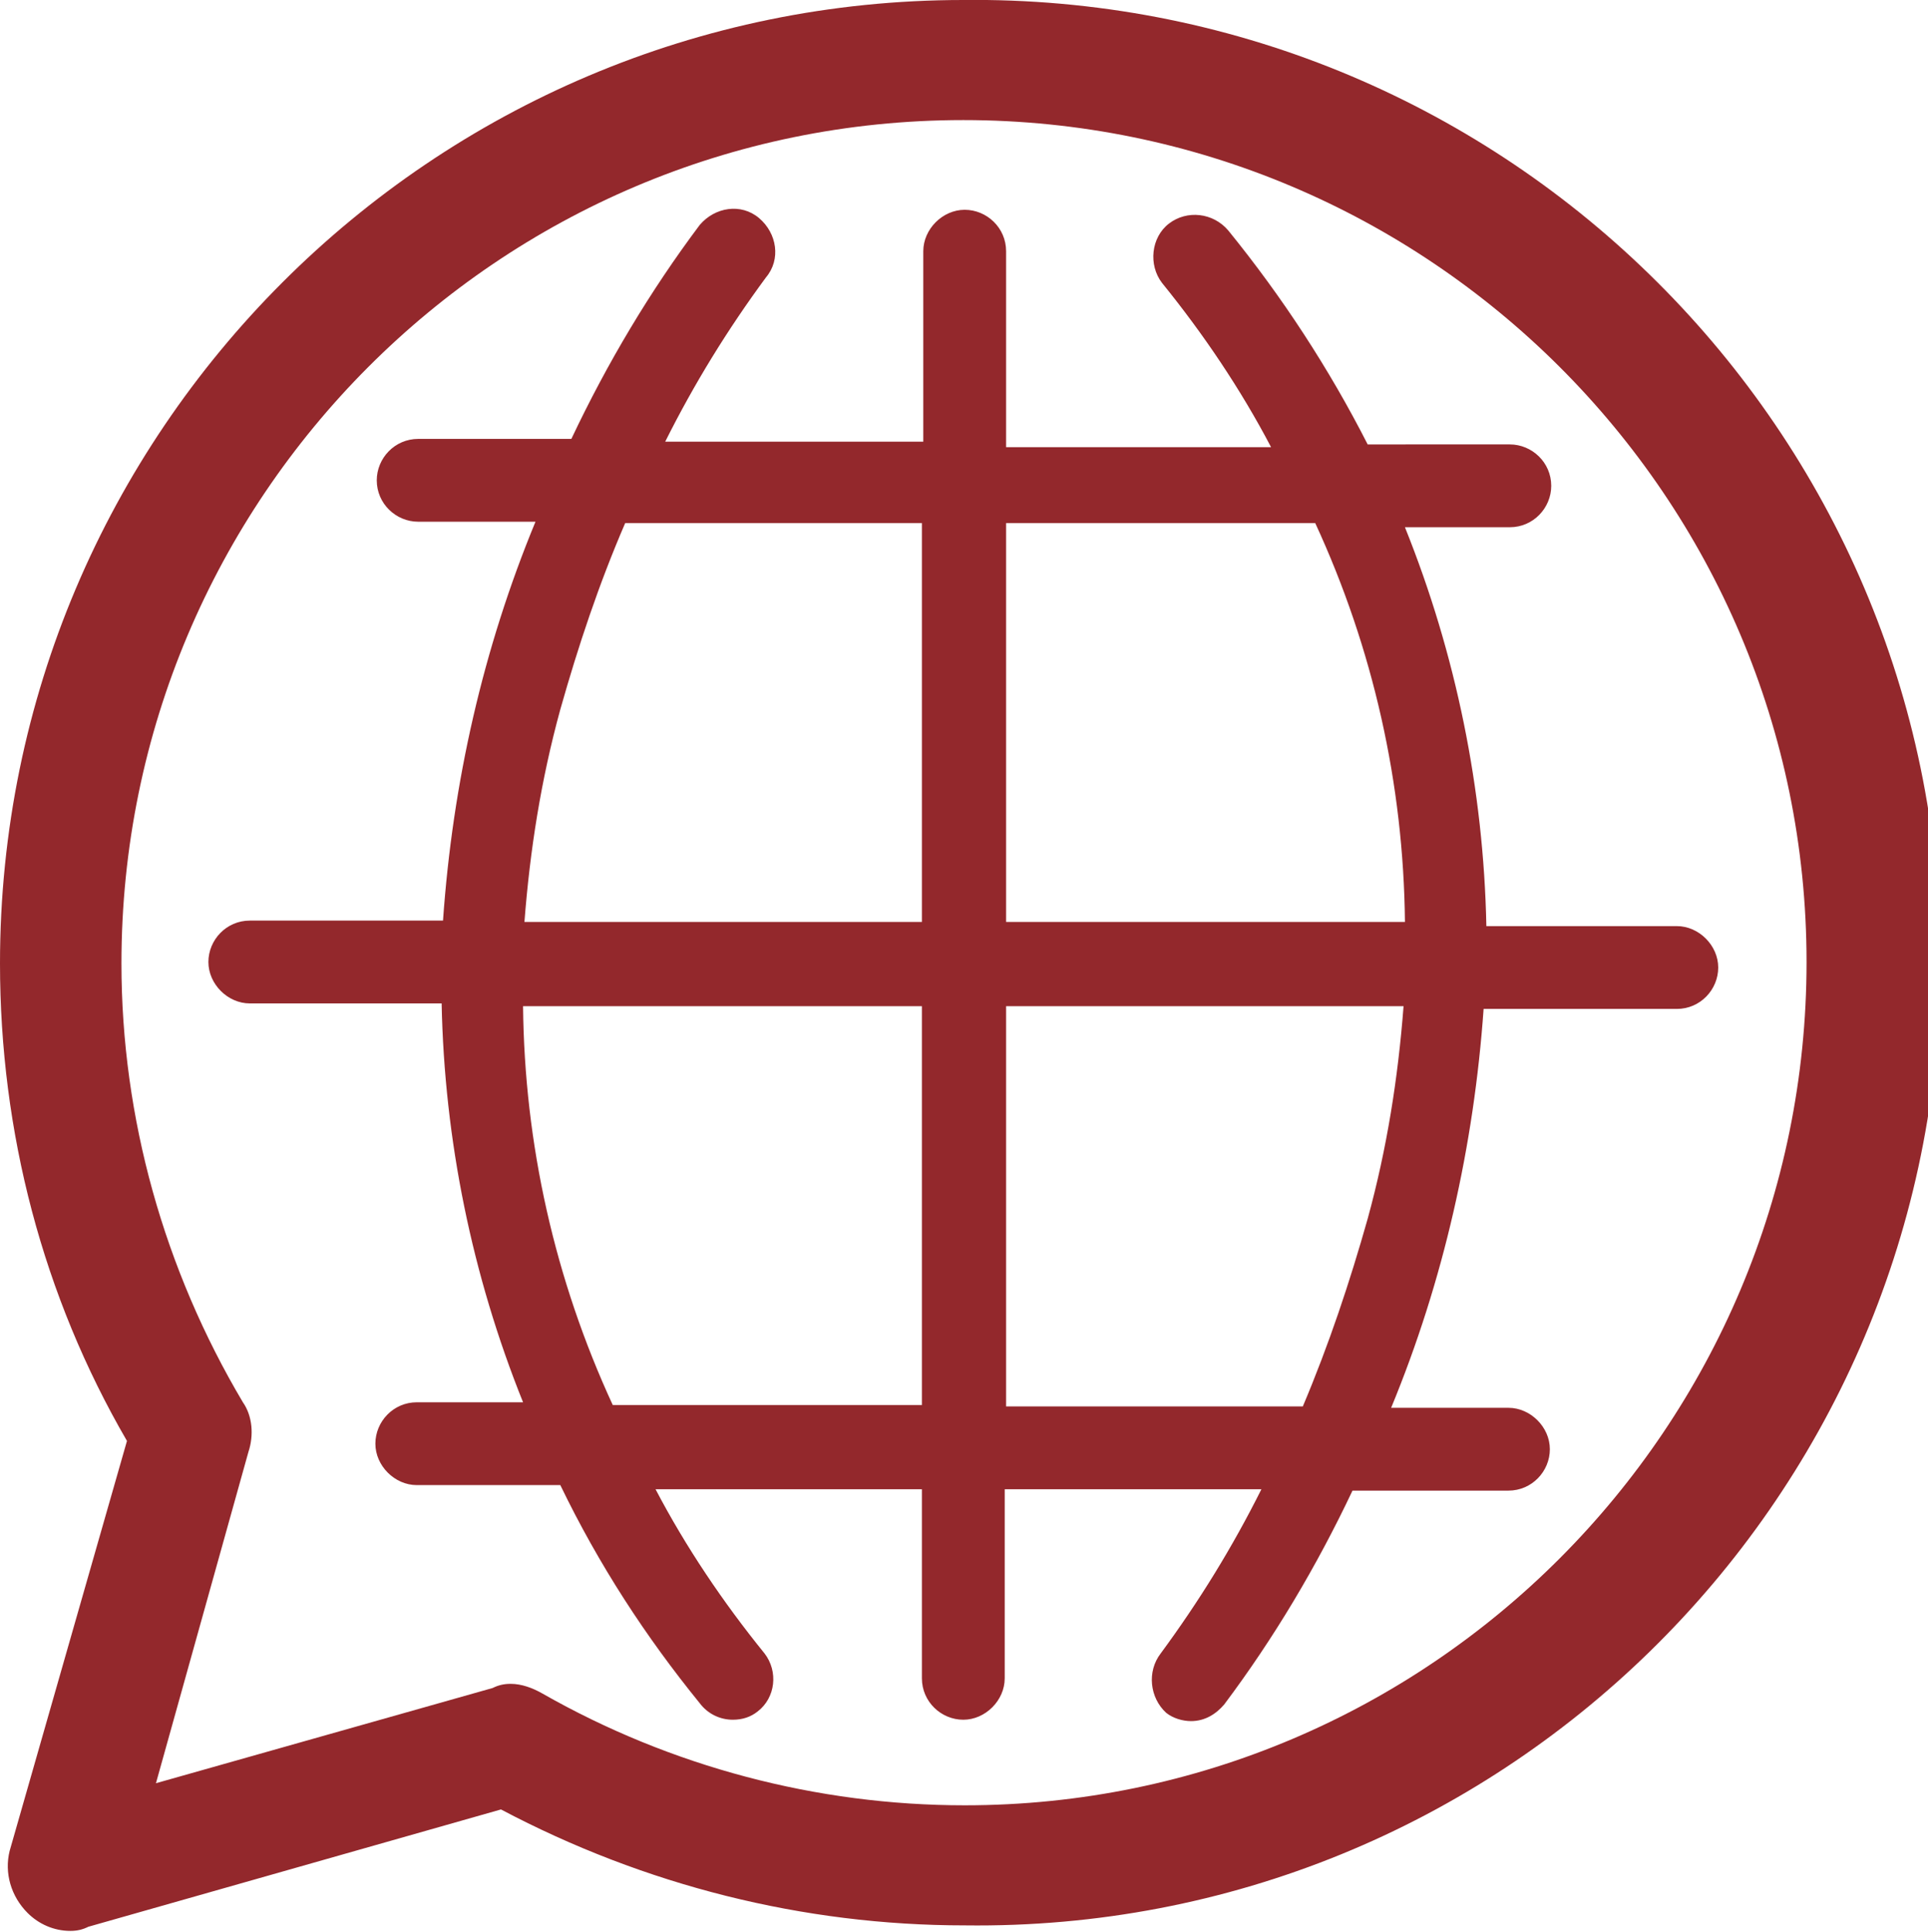
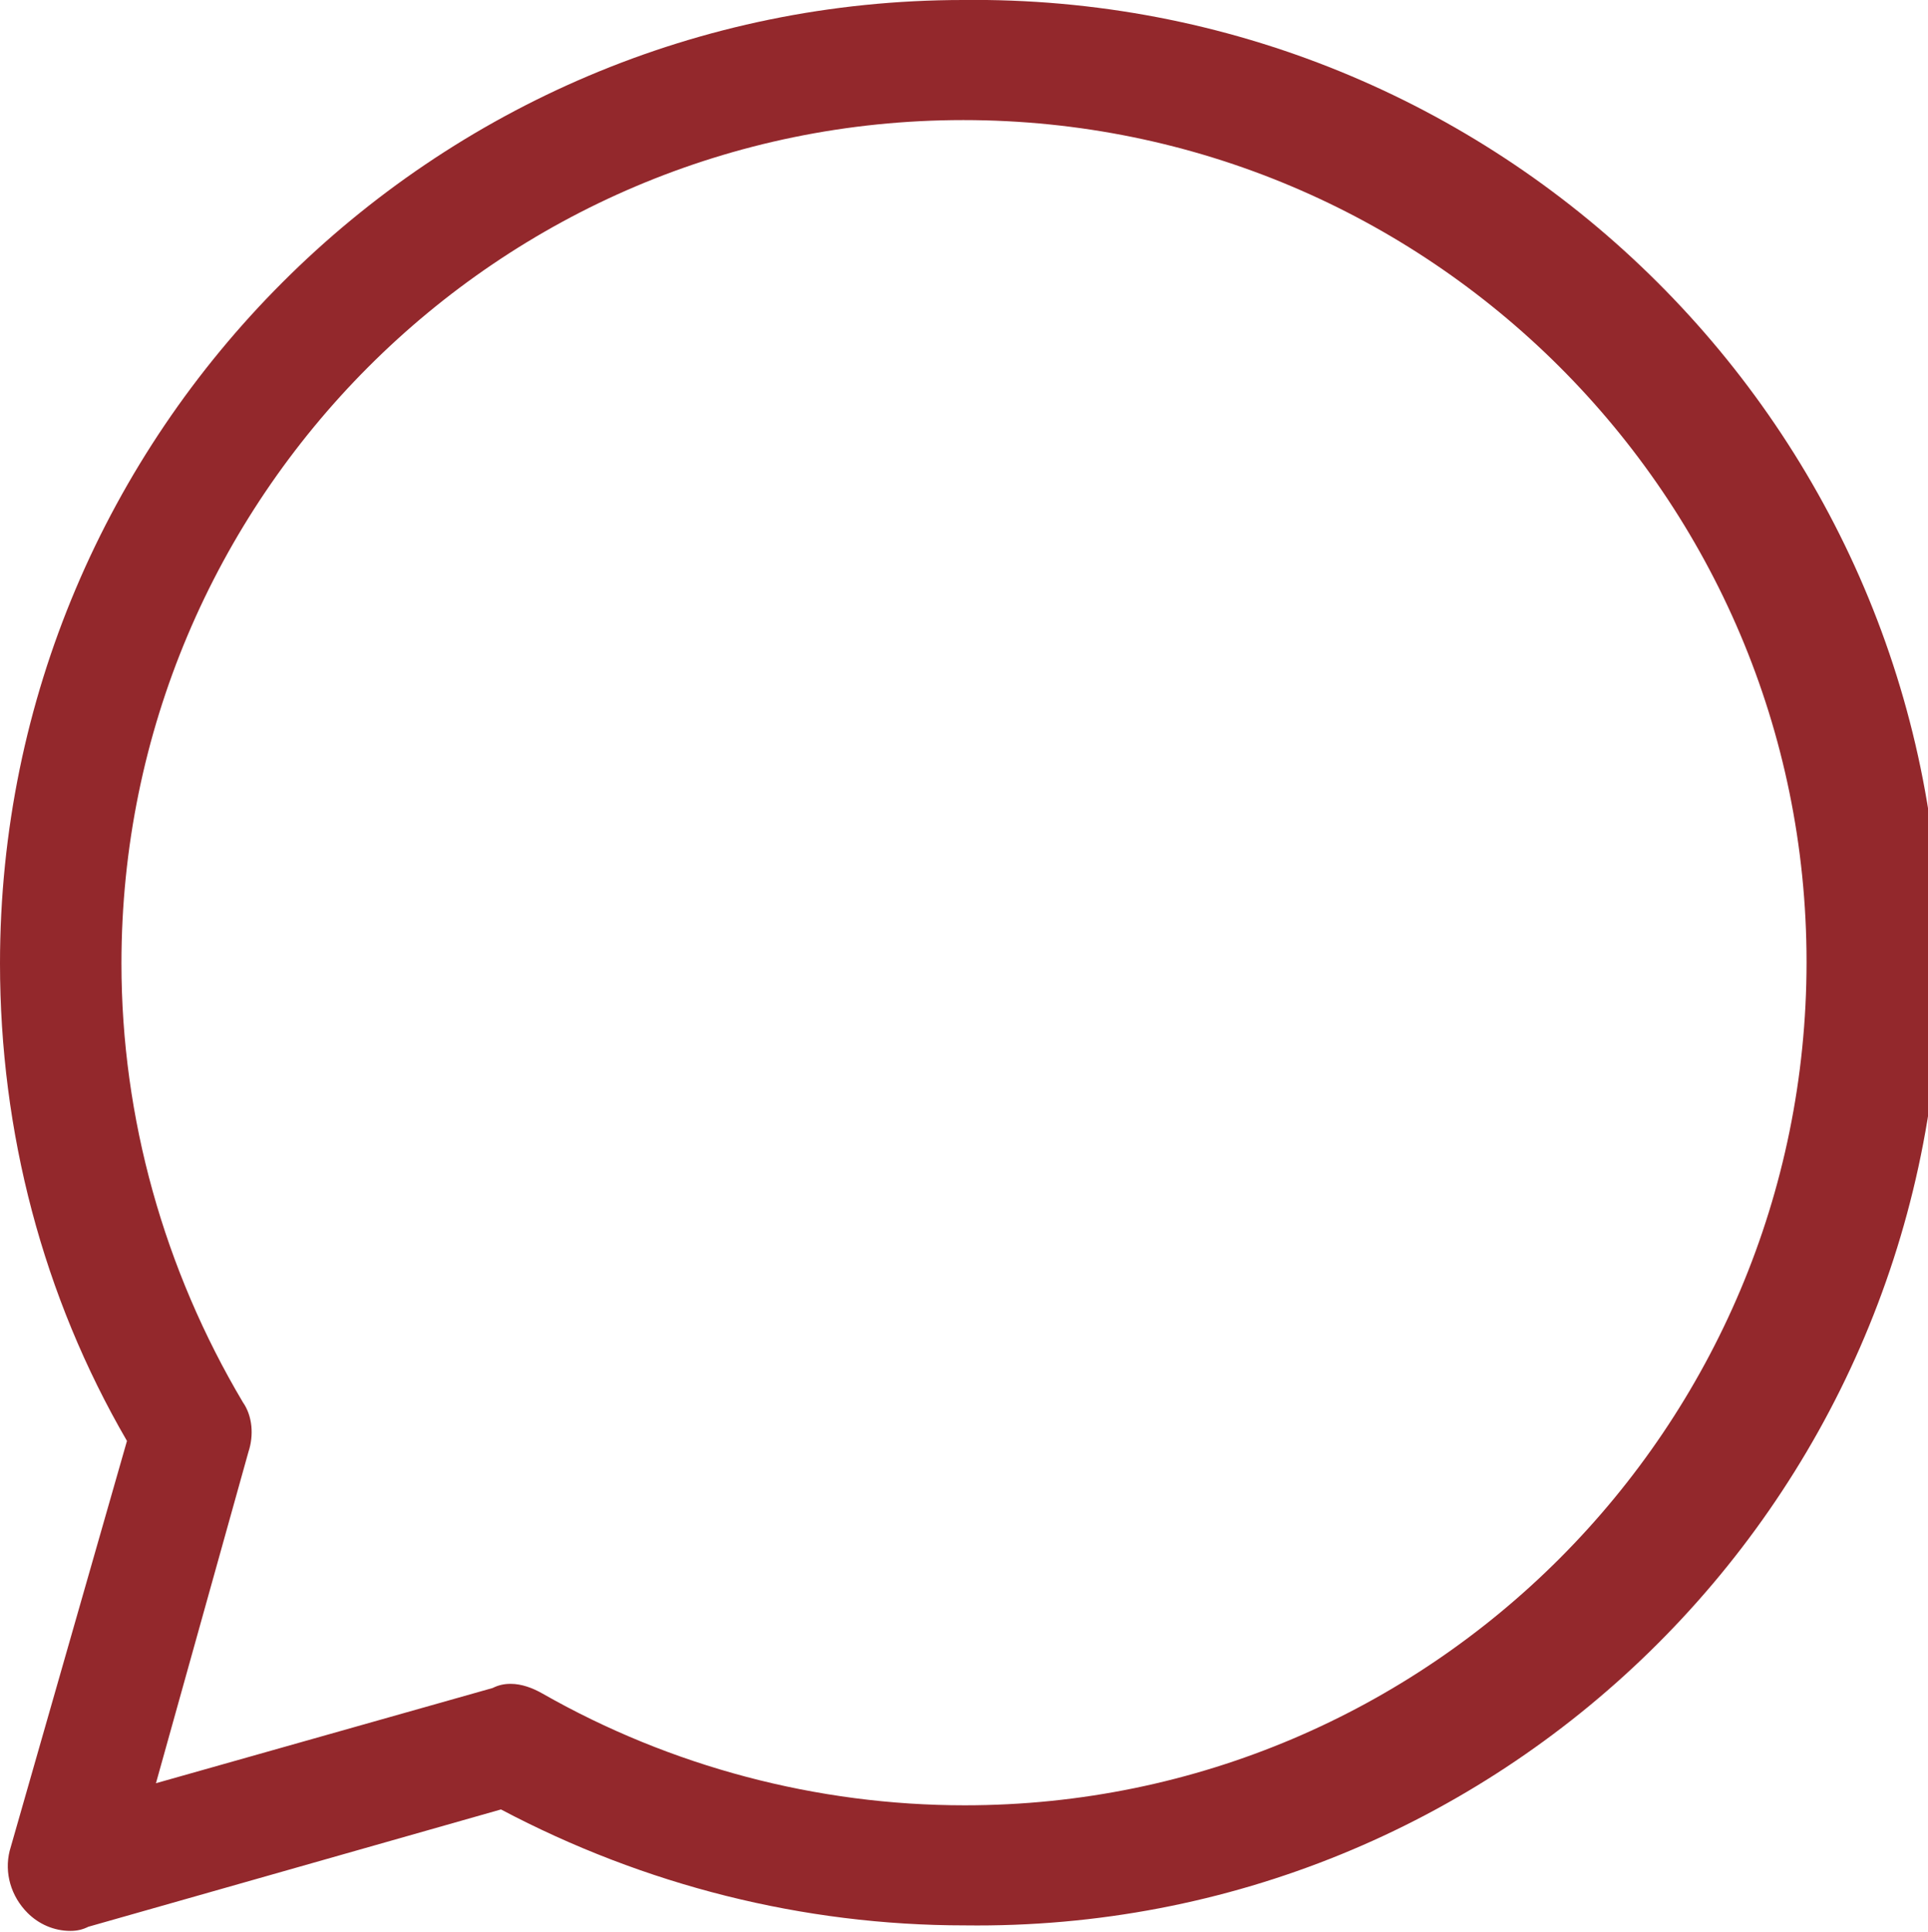
<svg xmlns="http://www.w3.org/2000/svg" version="1.1" id="Layer_1" x="0px" y="0px" viewBox="0 0 139.7 140" style="enable-background:new 0 0 139.7 140;" xml:space="preserve">
  <style type="text/css">
	.st0{fill:#93282c;}
</style>
  <g>
    <path class="st0" d="M69.8,0C31.3,0,0,31.3,0,69.8C0,82,3.1,93.9,9.2,104.4l-8.5,29.7c-0.4,1.6,0.1,3.3,1.3,4.5   c0.8,0.8,1.9,1.3,3.1,1.3c0.5,0,0.9-0.1,1.3-0.3l29.9-8.5c10.4,5.5,21.9,8.4,33.6,8.4c38.6,0.5,70.2-30.4,70.7-69   C141,32.1,110.1,0.5,71.5,0C71,0,70.4,0,69.8,0z M18,105.2c0.4-1.2,0.3-2.6-0.4-3.6C11.9,92,8.8,81,8.8,69.8   c0-33.7,27.3-61.1,61-61.1c33.7,0,61.1,27.3,61.1,61c0,33.7-27.3,61.1-61,61.1c0,0,0,0,0,0c-10.7,0-21.3-2.8-30.6-8.1   c-0.7-0.4-1.5-0.7-2.3-0.7c-0.5,0-0.9,0.1-1.3,0.3l-24.4,6.9L18,105.2z" />
-     <path class="st0" d="M50.7,123.4c0.6,0.8,1.5,1.2,2.4,1.2c0.7,0,1.3-0.2,1.8-0.6c1.3-1,1.5-2.9,0.5-4.2c0,0,0,0,0,0   c-3-3.7-5.7-7.7-7.9-11.9h19.3v13.7c0,1.7,1.4,3,3,3s3-1.4,3-3v-13.7h18.6c-2.1,4.2-4.5,8.1-7.3,11.9c-1,1.3-0.8,3.2,0.4,4.3   c0.5,0.4,1.2,0.6,1.8,0.6c1,0,1.8-0.5,2.4-1.2c3.6-4.8,6.7-10,9.3-15.5h11.3c1.7,0,3-1.4,3-3s-1.4-3-3-3h-8.5   c3.8-9.2,6-19,6.7-28.9h14c1.7,0,3-1.4,3-3s-1.4-3-3-3h-13.8c-0.2-9.9-2.2-19.7-5.9-28.9h7.6c1.7,0,3-1.4,3-3c0-1.7-1.4-3-3-3H99.1   c-2.8-5.5-6.2-10.7-10.1-15.5c-1.1-1.3-3-1.5-4.3-0.5s-1.5,3-0.5,4.3c3,3.7,5.7,7.7,7.9,11.9H72.9V18.2c0-1.7-1.4-3-3-3s-3,1.4-3,3   V32H48.2c2.1-4.2,4.5-8.1,7.3-11.9c1.1-1.3,0.8-3.2-0.5-4.3c-1.3-1.1-3.2-0.8-4.3,0.5c-3.6,4.8-6.7,10-9.3,15.5H30.3   c-1.7,0-3,1.4-3,3c0,1.7,1.4,3,3,3h8.5c-3.8,9.2-6,18.9-6.7,28.9h-14c-1.7,0-3,1.4-3,3s1.4,3,3,3H32c0.2,9.9,2.2,19.7,5.9,28.9   h-7.7c-1.7,0-3,1.4-3,3s1.4,3,3,3h10.4C43.4,113.4,46.8,118.6,50.7,123.4z M72.9,37.9h22.4c4.2,9.1,6.4,18.9,6.5,28.9H72.9V37.9z    M72.9,72.9h28.8c-0.4,5.2-1.2,10.3-2.6,15.4c-1.3,4.6-2.8,9.1-4.7,13.6H72.9V72.9z M40.6,51.4c1.3-4.6,2.8-9.1,4.7-13.5h21.5v28.9   H38C38.4,61.6,39.2,56.5,40.6,51.4z M66.8,72.9v28.9H44.4c-4.2-9.1-6.4-18.9-6.5-28.9H66.8z" />
  </g>
</svg>